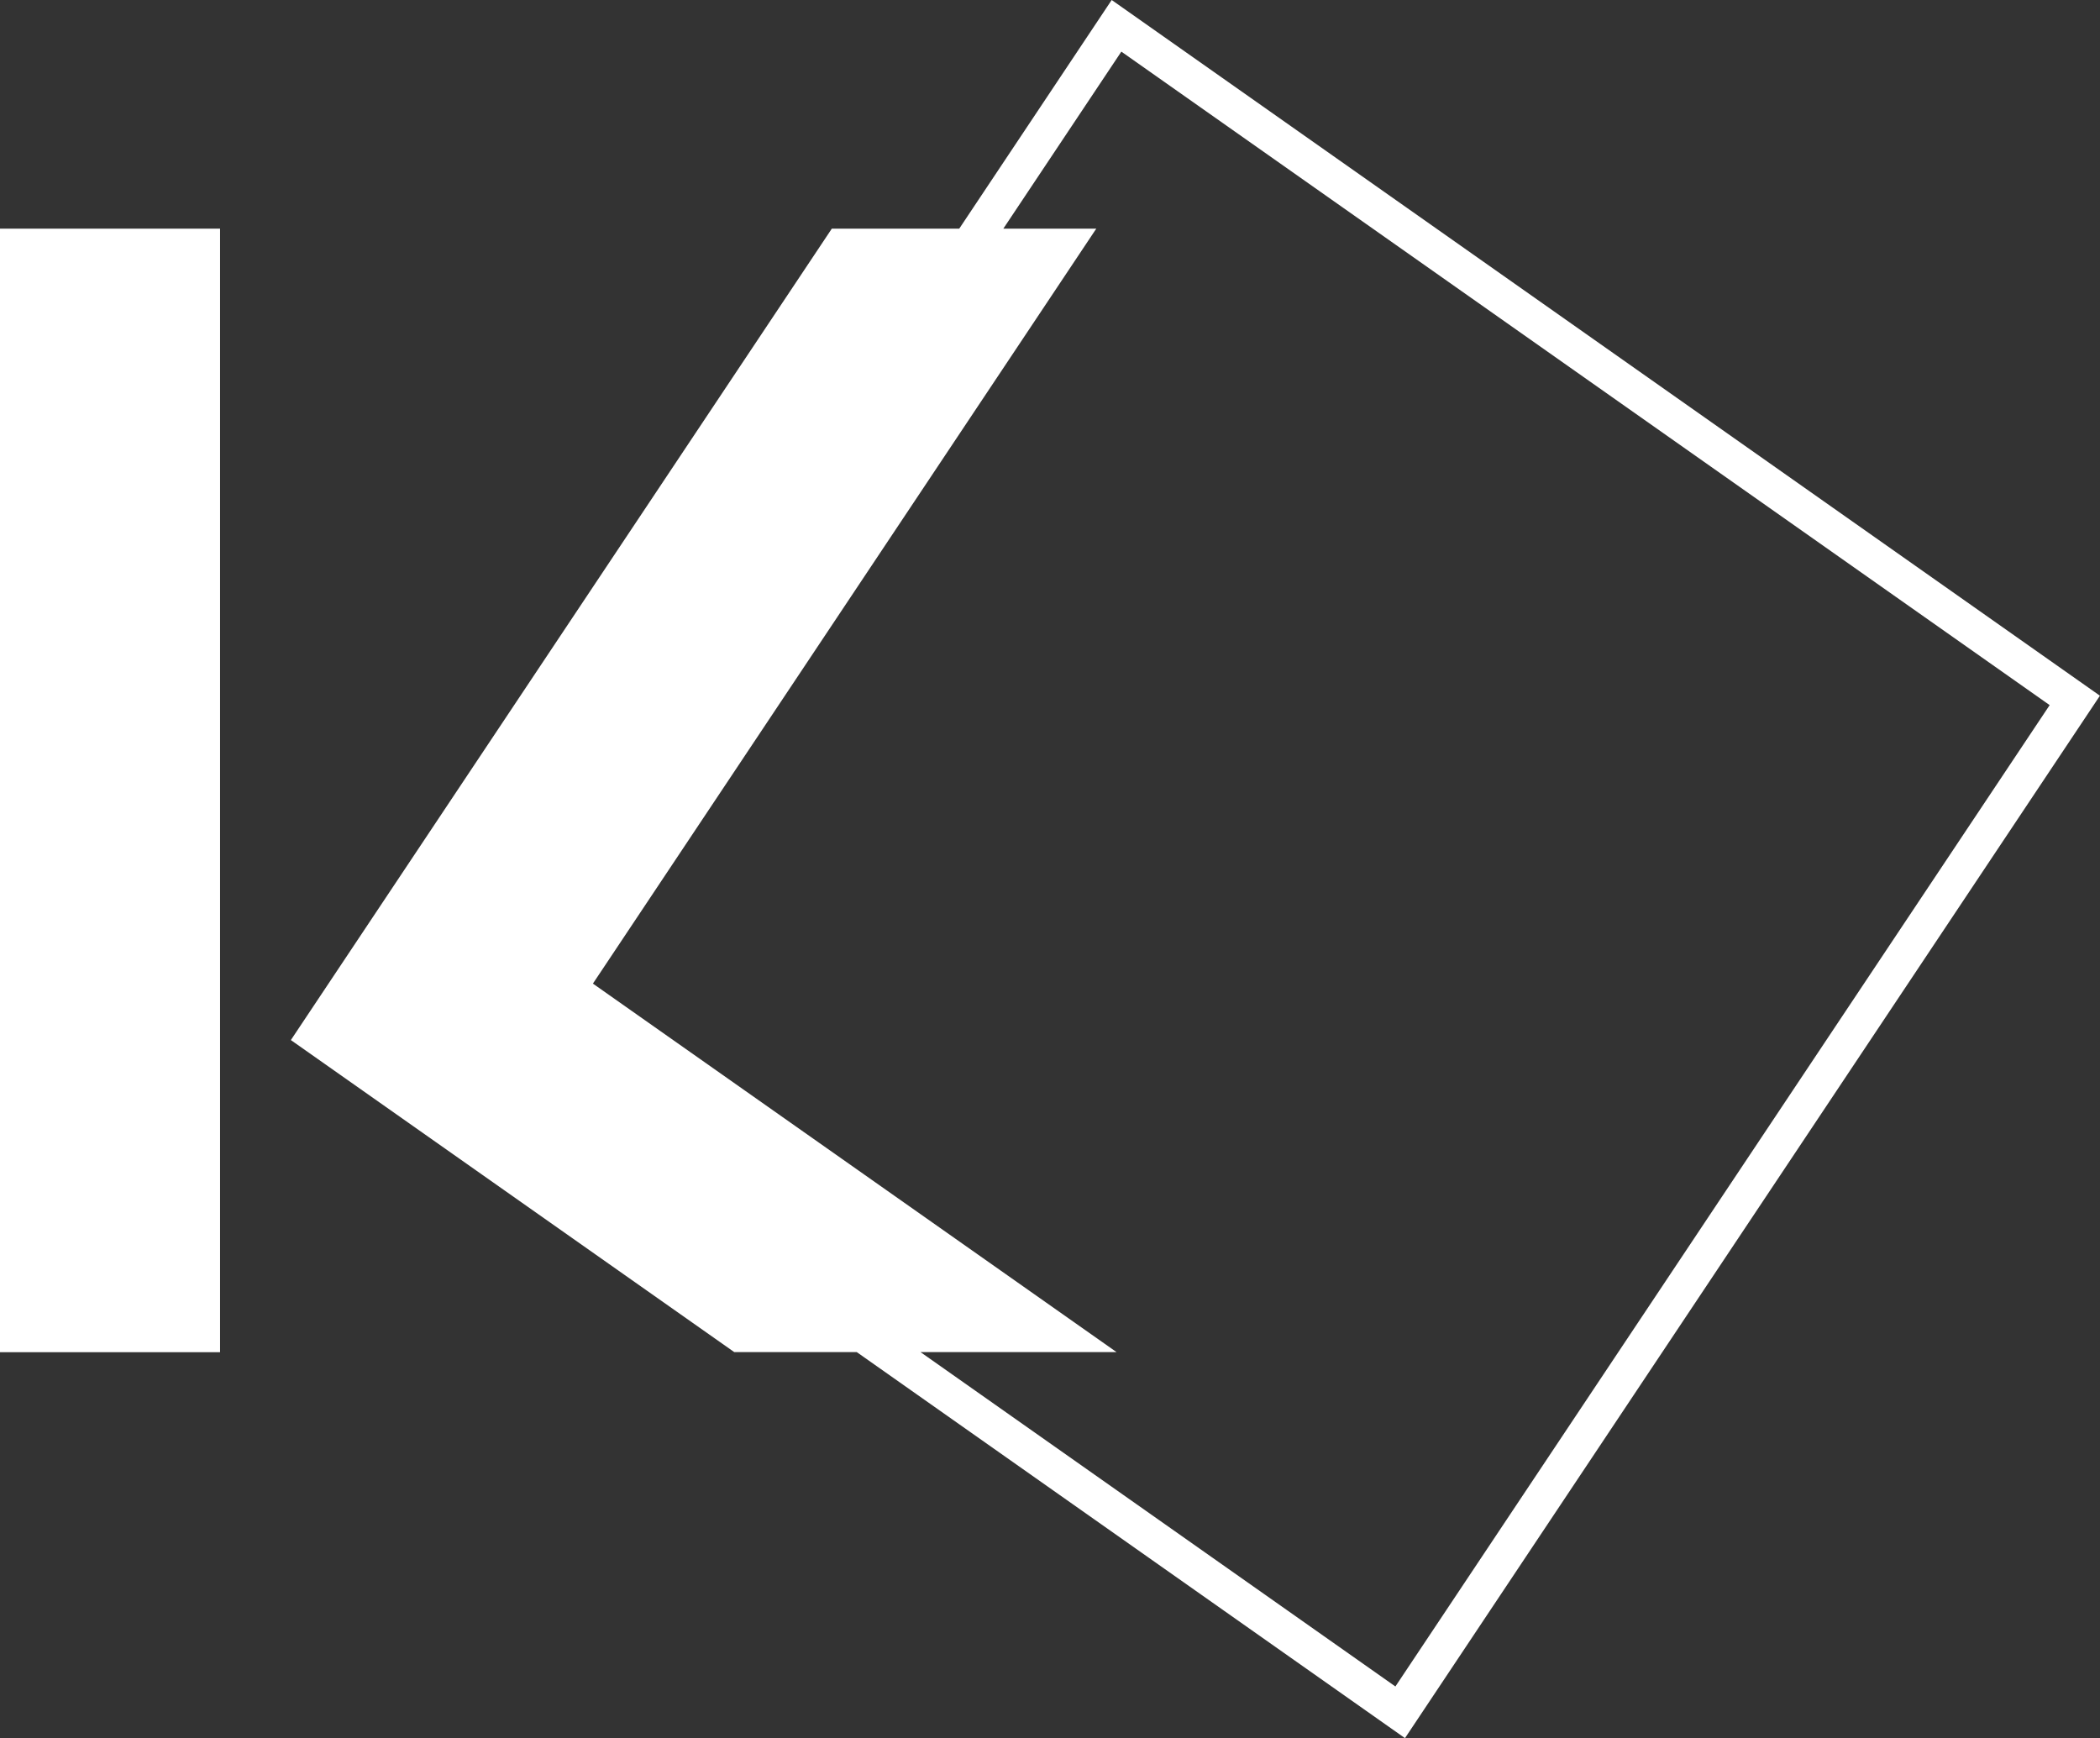
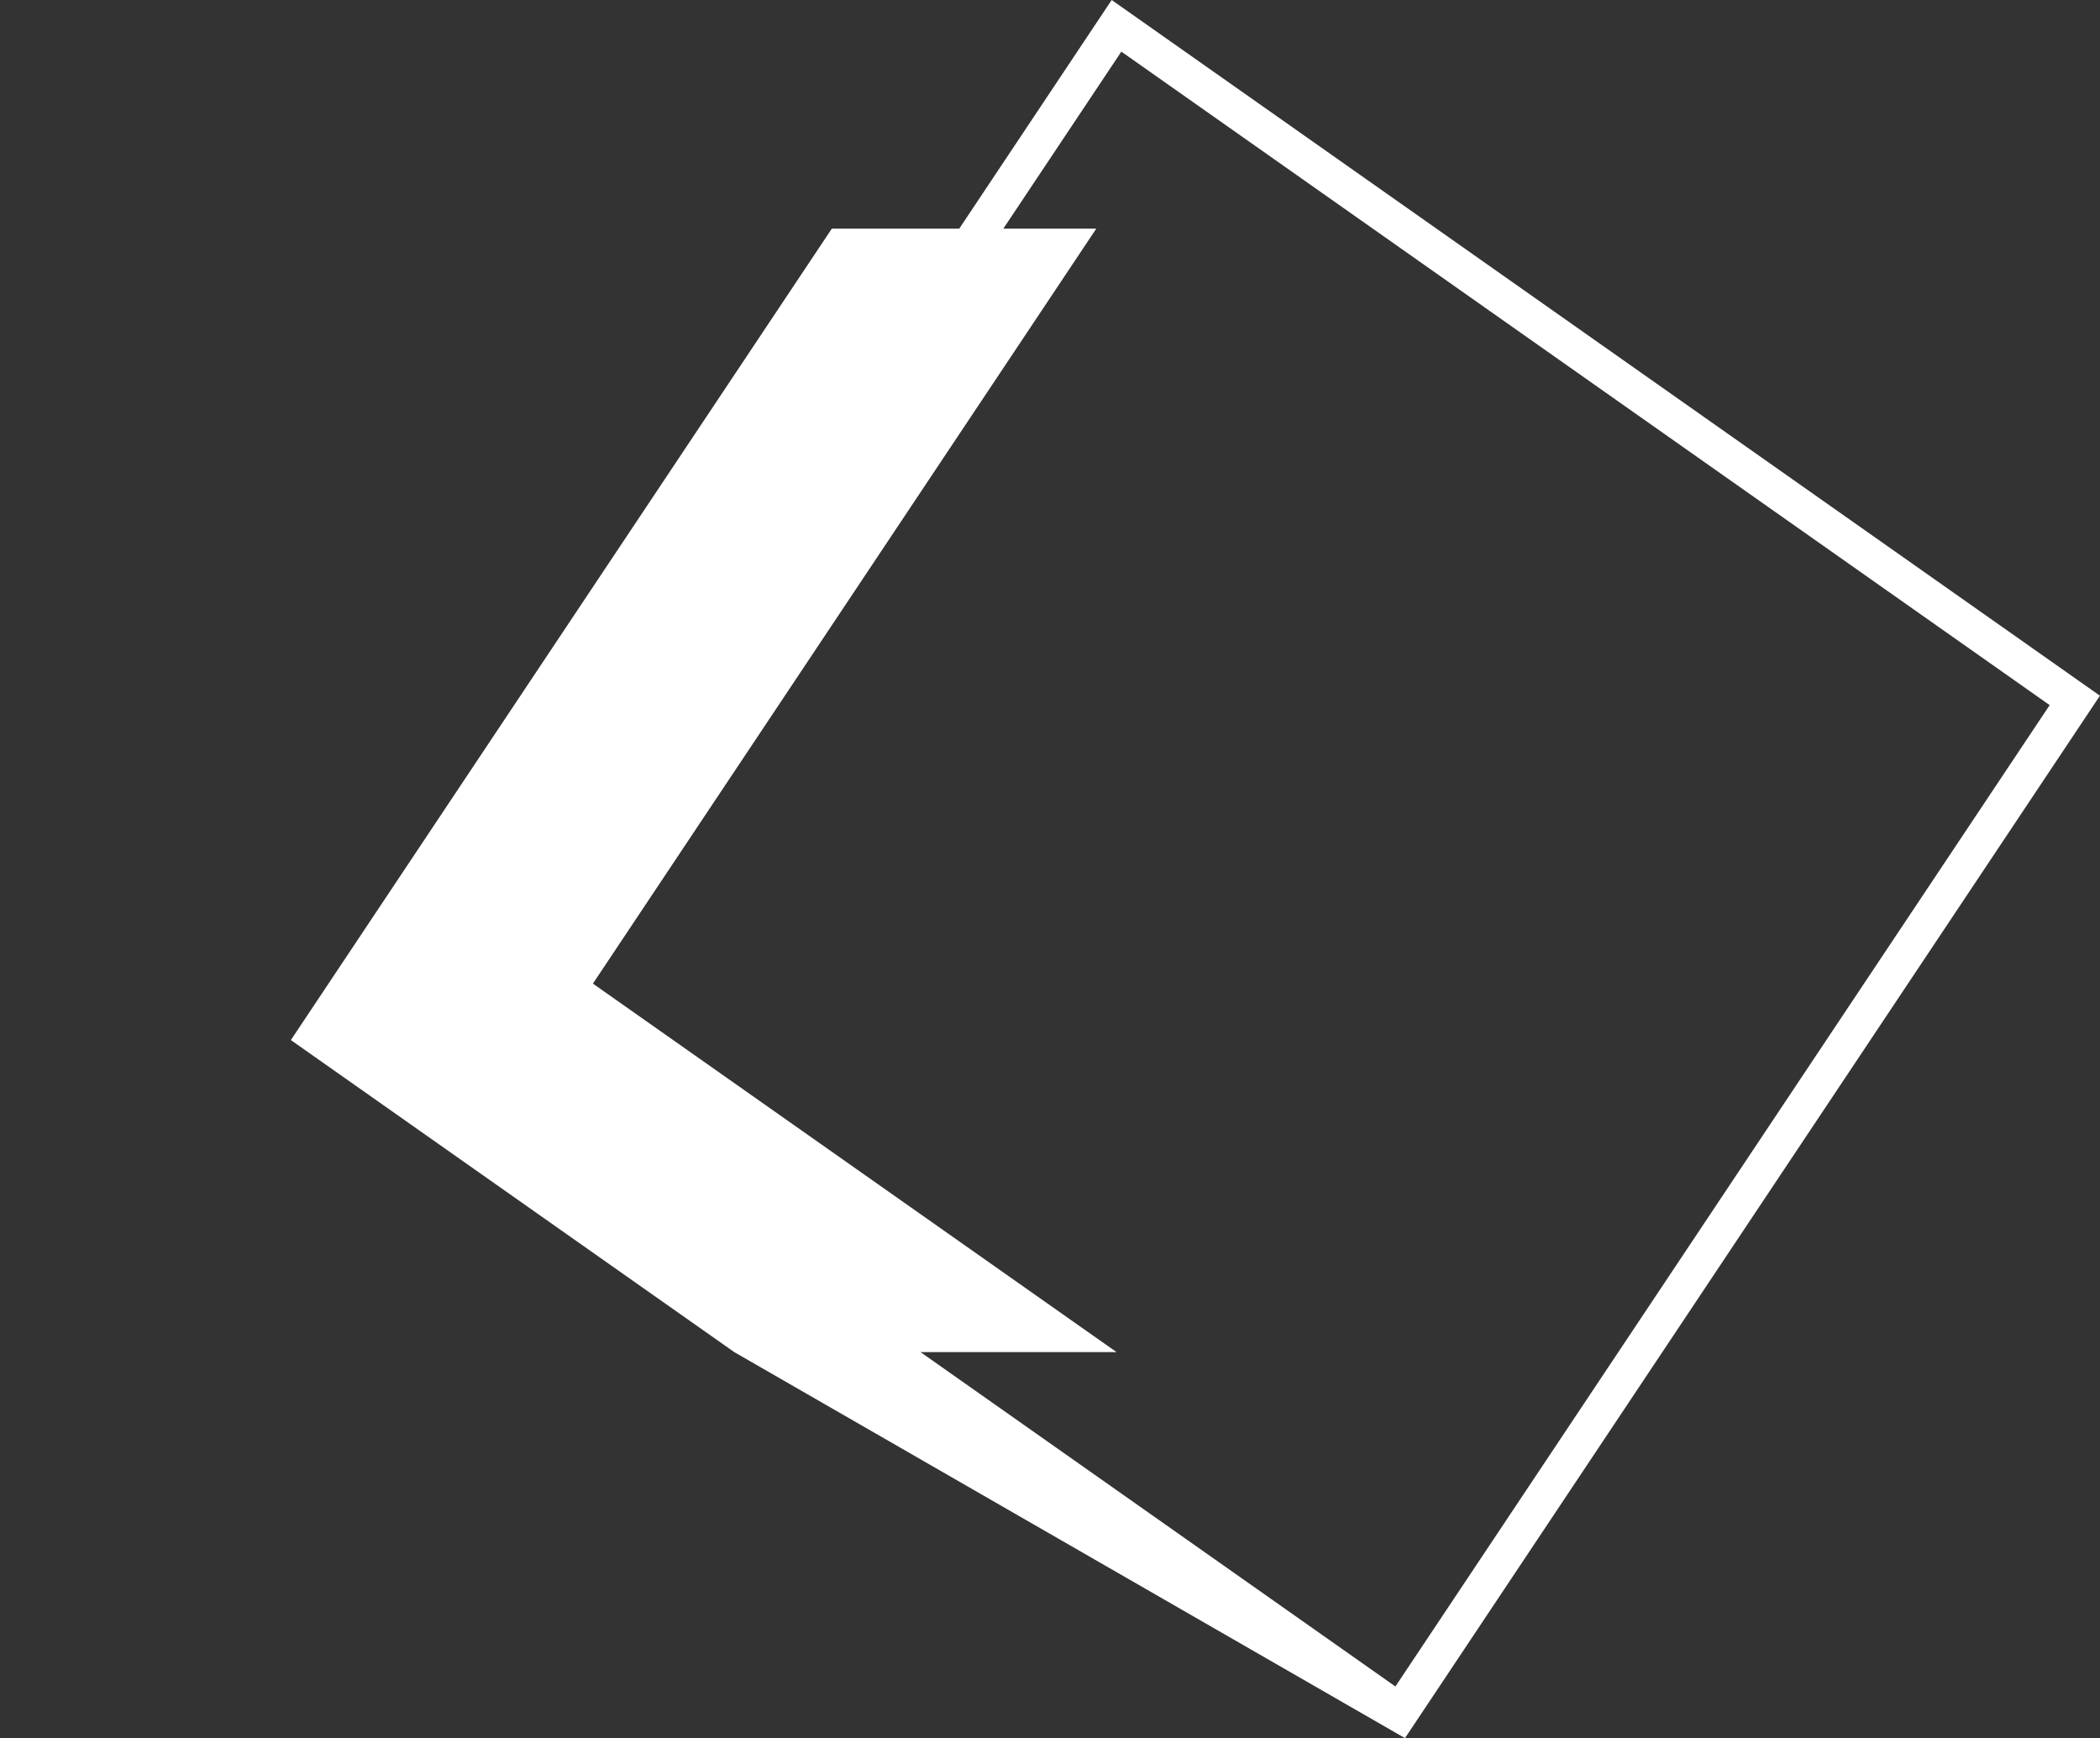
<svg xmlns="http://www.w3.org/2000/svg" id="Group_4" data-name="Group 4" width="102.664" height="84.971" viewBox="0 0 102.664 84.971">
  <rect x="0" y="0" width="102.664" height="84.971" fill="#333333" stroke="none" />
-   <path id="Path_6" data-name="Path 6" d="M79.434,2.524l45.383,31.947L92.832,82.446,69.616,66.1H79.2L53.6,48.085,78.209,11.177H73.665ZM78.962,0,71.51,11.177H65.28L38.834,50.845,60.511,66.1H66.5L93.3,84.971l33.974-50.96Z" transform="translate(-24.614)" fill="#fff" />
-   <rect id="Rectangle_10" data-name="Rectangle 10" width="10.758" height="54.926" transform="translate(0 11.178)" fill="#fff" />
+   <path id="Path_6" data-name="Path 6" d="M79.434,2.524l45.383,31.947L92.832,82.446,69.616,66.1H79.2L53.6,48.085,78.209,11.177H73.665ZM78.962,0,71.51,11.177H65.28L38.834,50.845,60.511,66.1L93.3,84.971l33.974-50.96Z" transform="translate(-24.614)" fill="#fff" />
</svg>